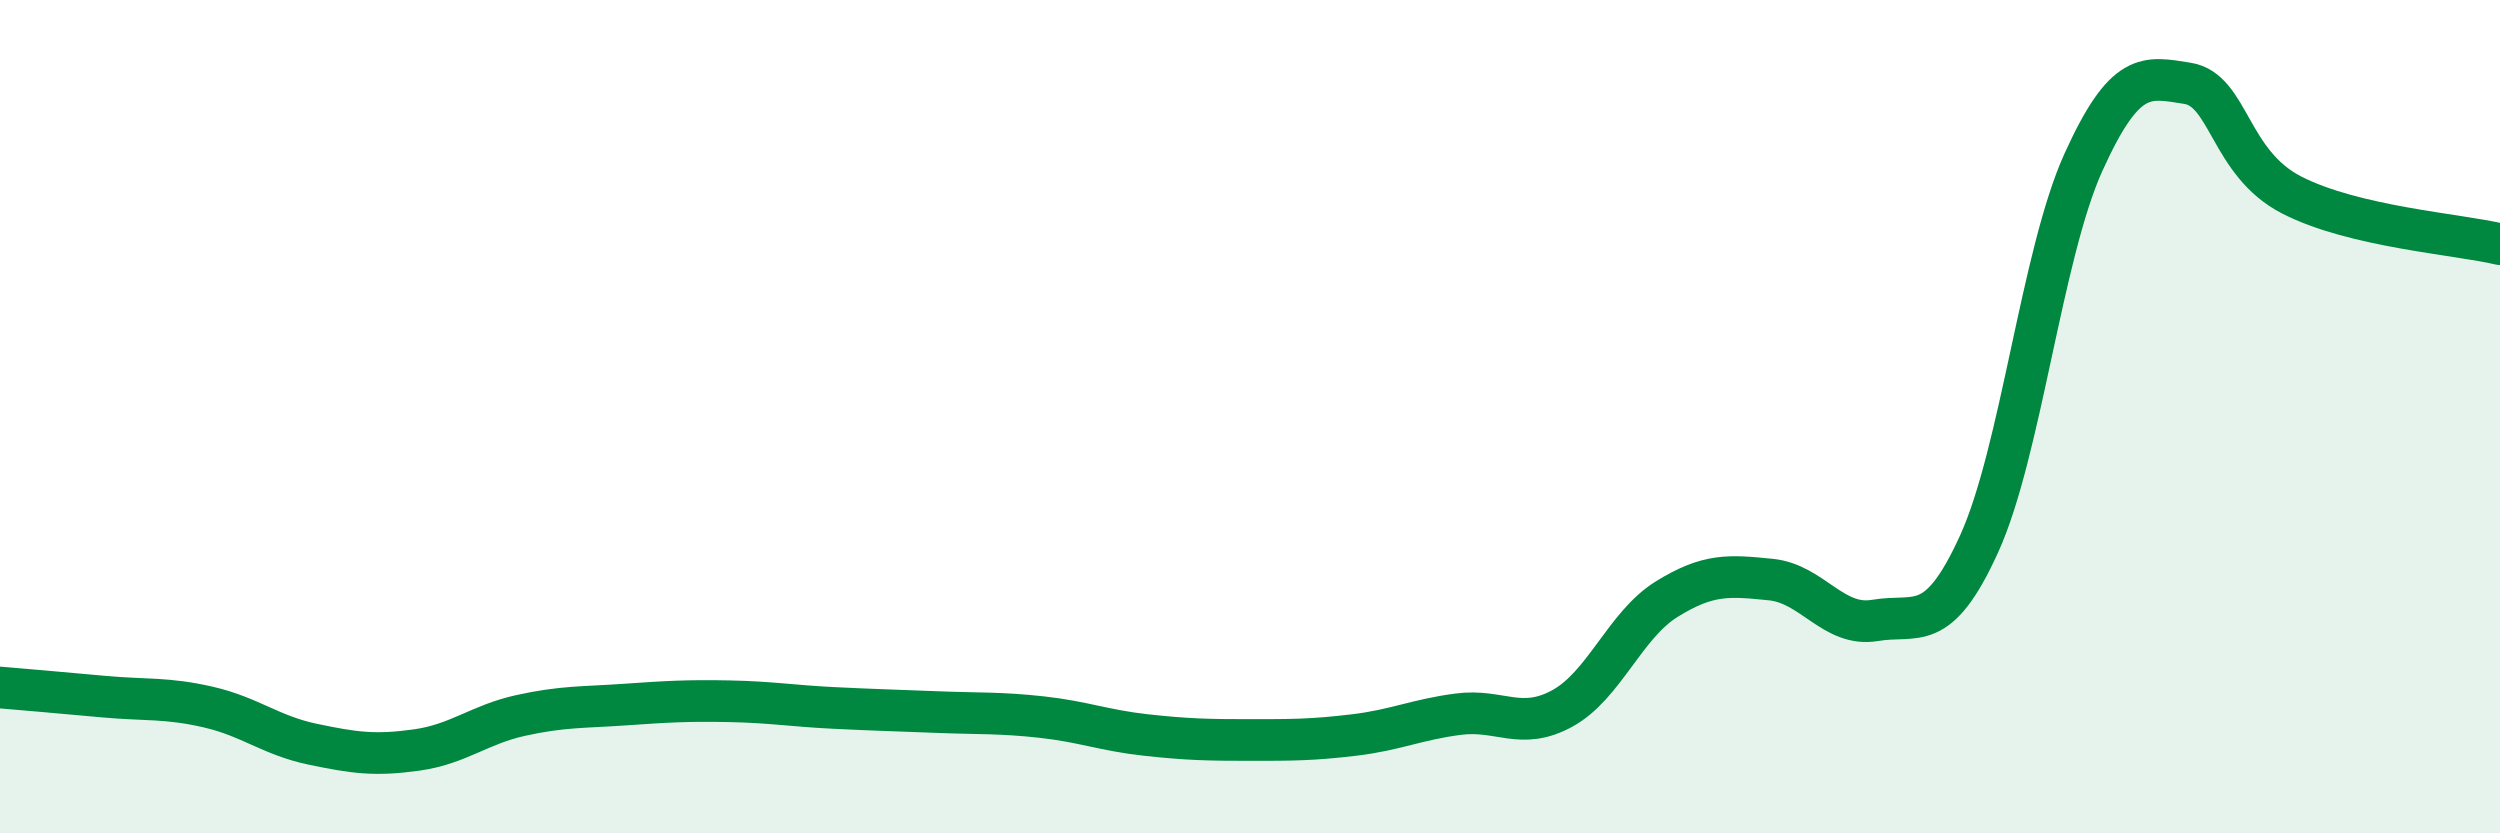
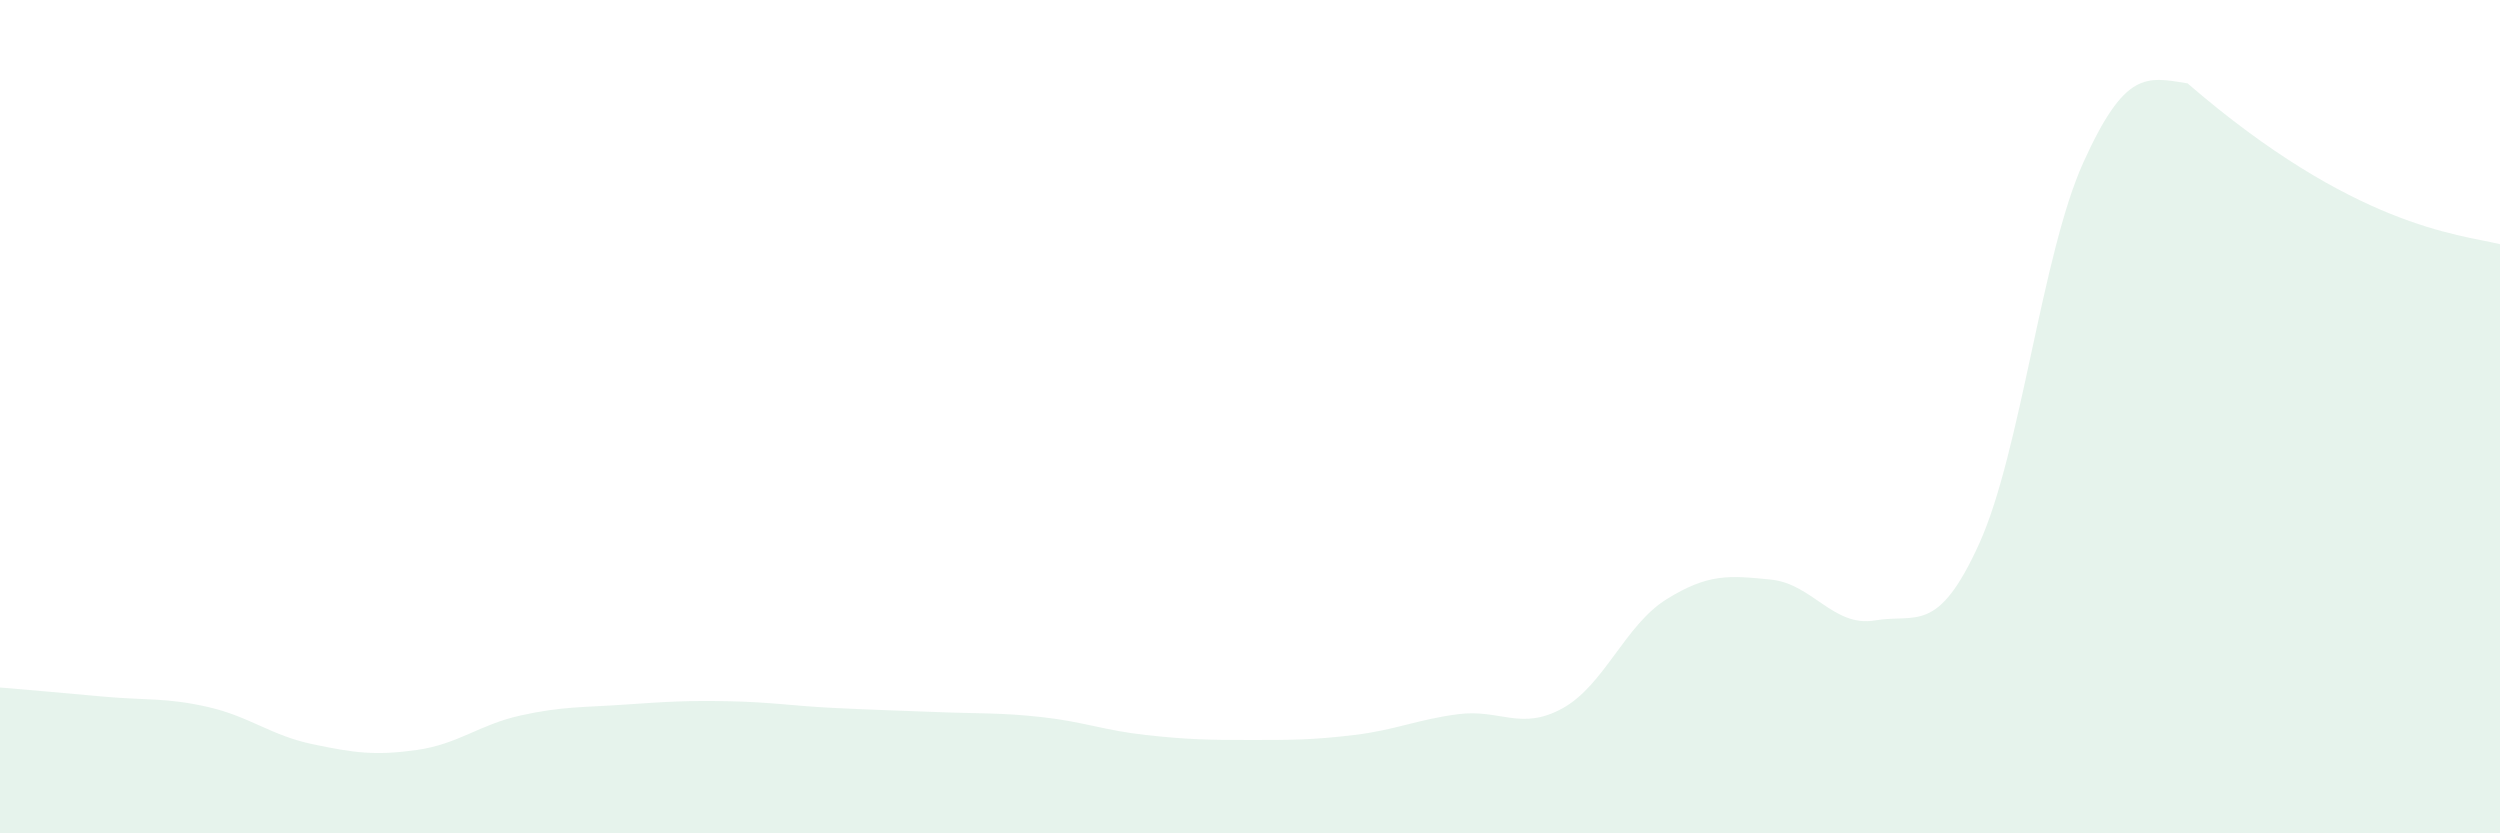
<svg xmlns="http://www.w3.org/2000/svg" width="60" height="20" viewBox="0 0 60 20">
-   <path d="M 0,16.5 C 0.5,16.54 1.5,16.63 2.5,16.72 C 3.5,16.81 4,16.74 5,16.97 C 6,17.2 6.5,17.65 7.5,17.86 C 8.5,18.07 9,18.14 10,18 C 11,17.86 11.5,17.39 12.5,17.17 C 13.5,16.95 14,16.98 15,16.91 C 16,16.84 16.5,16.81 17.5,16.83 C 18.5,16.85 19,16.94 20,16.99 C 21,17.04 21.5,17.05 22.5,17.09 C 23.5,17.13 24,17.1 25,17.21 C 26,17.32 26.5,17.53 27.5,17.64 C 28.5,17.75 29,17.76 30,17.76 C 31,17.76 31.5,17.76 32.5,17.64 C 33.5,17.52 34,17.27 35,17.14 C 36,17.01 36.5,17.55 37.5,17 C 38.5,16.45 39,15 40,14.38 C 41,13.76 41.5,13.81 42.5,13.91 C 43.5,14.01 44,15.06 45,14.89 C 46,14.72 46.5,15.25 47.5,13.05 C 48.5,10.85 49,6.11 50,3.9 C 51,1.69 51.5,1.84 52.5,2 C 53.5,2.16 53.5,3.91 55,4.68 C 56.5,5.45 59,5.62 60,5.86L60 20L0 20Z" fill="#008740" opacity="0.1" stroke-linecap="round" stroke-linejoin="round" />
-   <path d="M 0,16.5 C 0.5,16.54 1.5,16.63 2.5,16.72 C 3.5,16.81 4,16.74 5,16.97 C 6,17.2 6.5,17.65 7.5,17.86 C 8.5,18.07 9,18.14 10,18 C 11,17.86 11.5,17.39 12.5,17.17 C 13.5,16.95 14,16.98 15,16.91 C 16,16.84 16.5,16.81 17.5,16.83 C 18.5,16.85 19,16.94 20,16.99 C 21,17.04 21.5,17.05 22.5,17.09 C 23.5,17.13 24,17.1 25,17.21 C 26,17.32 26.5,17.53 27.5,17.64 C 28.5,17.75 29,17.76 30,17.76 C 31,17.76 31.5,17.76 32.5,17.64 C 33.5,17.52 34,17.27 35,17.14 C 36,17.01 36.5,17.55 37.5,17 C 38.5,16.45 39,15 40,14.38 C 41,13.76 41.5,13.81 42.5,13.91 C 43.5,14.01 44,15.06 45,14.89 C 46,14.72 46.5,15.25 47.5,13.05 C 48.5,10.85 49,6.11 50,3.9 C 51,1.69 51.5,1.84 52.5,2 C 53.5,2.16 53.5,3.91 55,4.68 C 56.5,5.45 59,5.62 60,5.86" stroke="#008740" stroke-width="1" fill="none" stroke-linecap="round" stroke-linejoin="round" />
+   <path d="M 0,16.5 C 0.5,16.54 1.5,16.63 2.5,16.72 C 3.5,16.81 4,16.74 5,16.97 C 6,17.2 6.5,17.65 7.5,17.86 C 8.5,18.07 9,18.14 10,18 C 11,17.86 11.5,17.39 12.5,17.17 C 13.5,16.95 14,16.98 15,16.91 C 16,16.84 16.5,16.81 17.5,16.83 C 18.5,16.85 19,16.94 20,16.99 C 21,17.04 21.5,17.05 22.5,17.09 C 23.5,17.13 24,17.1 25,17.21 C 26,17.32 26.5,17.53 27.5,17.64 C 28.5,17.75 29,17.76 30,17.76 C 31,17.76 31.5,17.76 32.5,17.64 C 33.5,17.52 34,17.27 35,17.14 C 36,17.01 36.5,17.55 37.5,17 C 38.5,16.45 39,15 40,14.38 C 41,13.76 41.5,13.81 42.5,13.91 C 43.5,14.01 44,15.06 45,14.89 C 46,14.72 46.5,15.25 47.5,13.05 C 48.5,10.85 49,6.11 50,3.9 C 51,1.69 51.5,1.84 52.5,2 C 56.5,5.45 59,5.62 60,5.86L60 20L0 20Z" fill="#008740" opacity="0.1" stroke-linecap="round" stroke-linejoin="round" />
</svg>